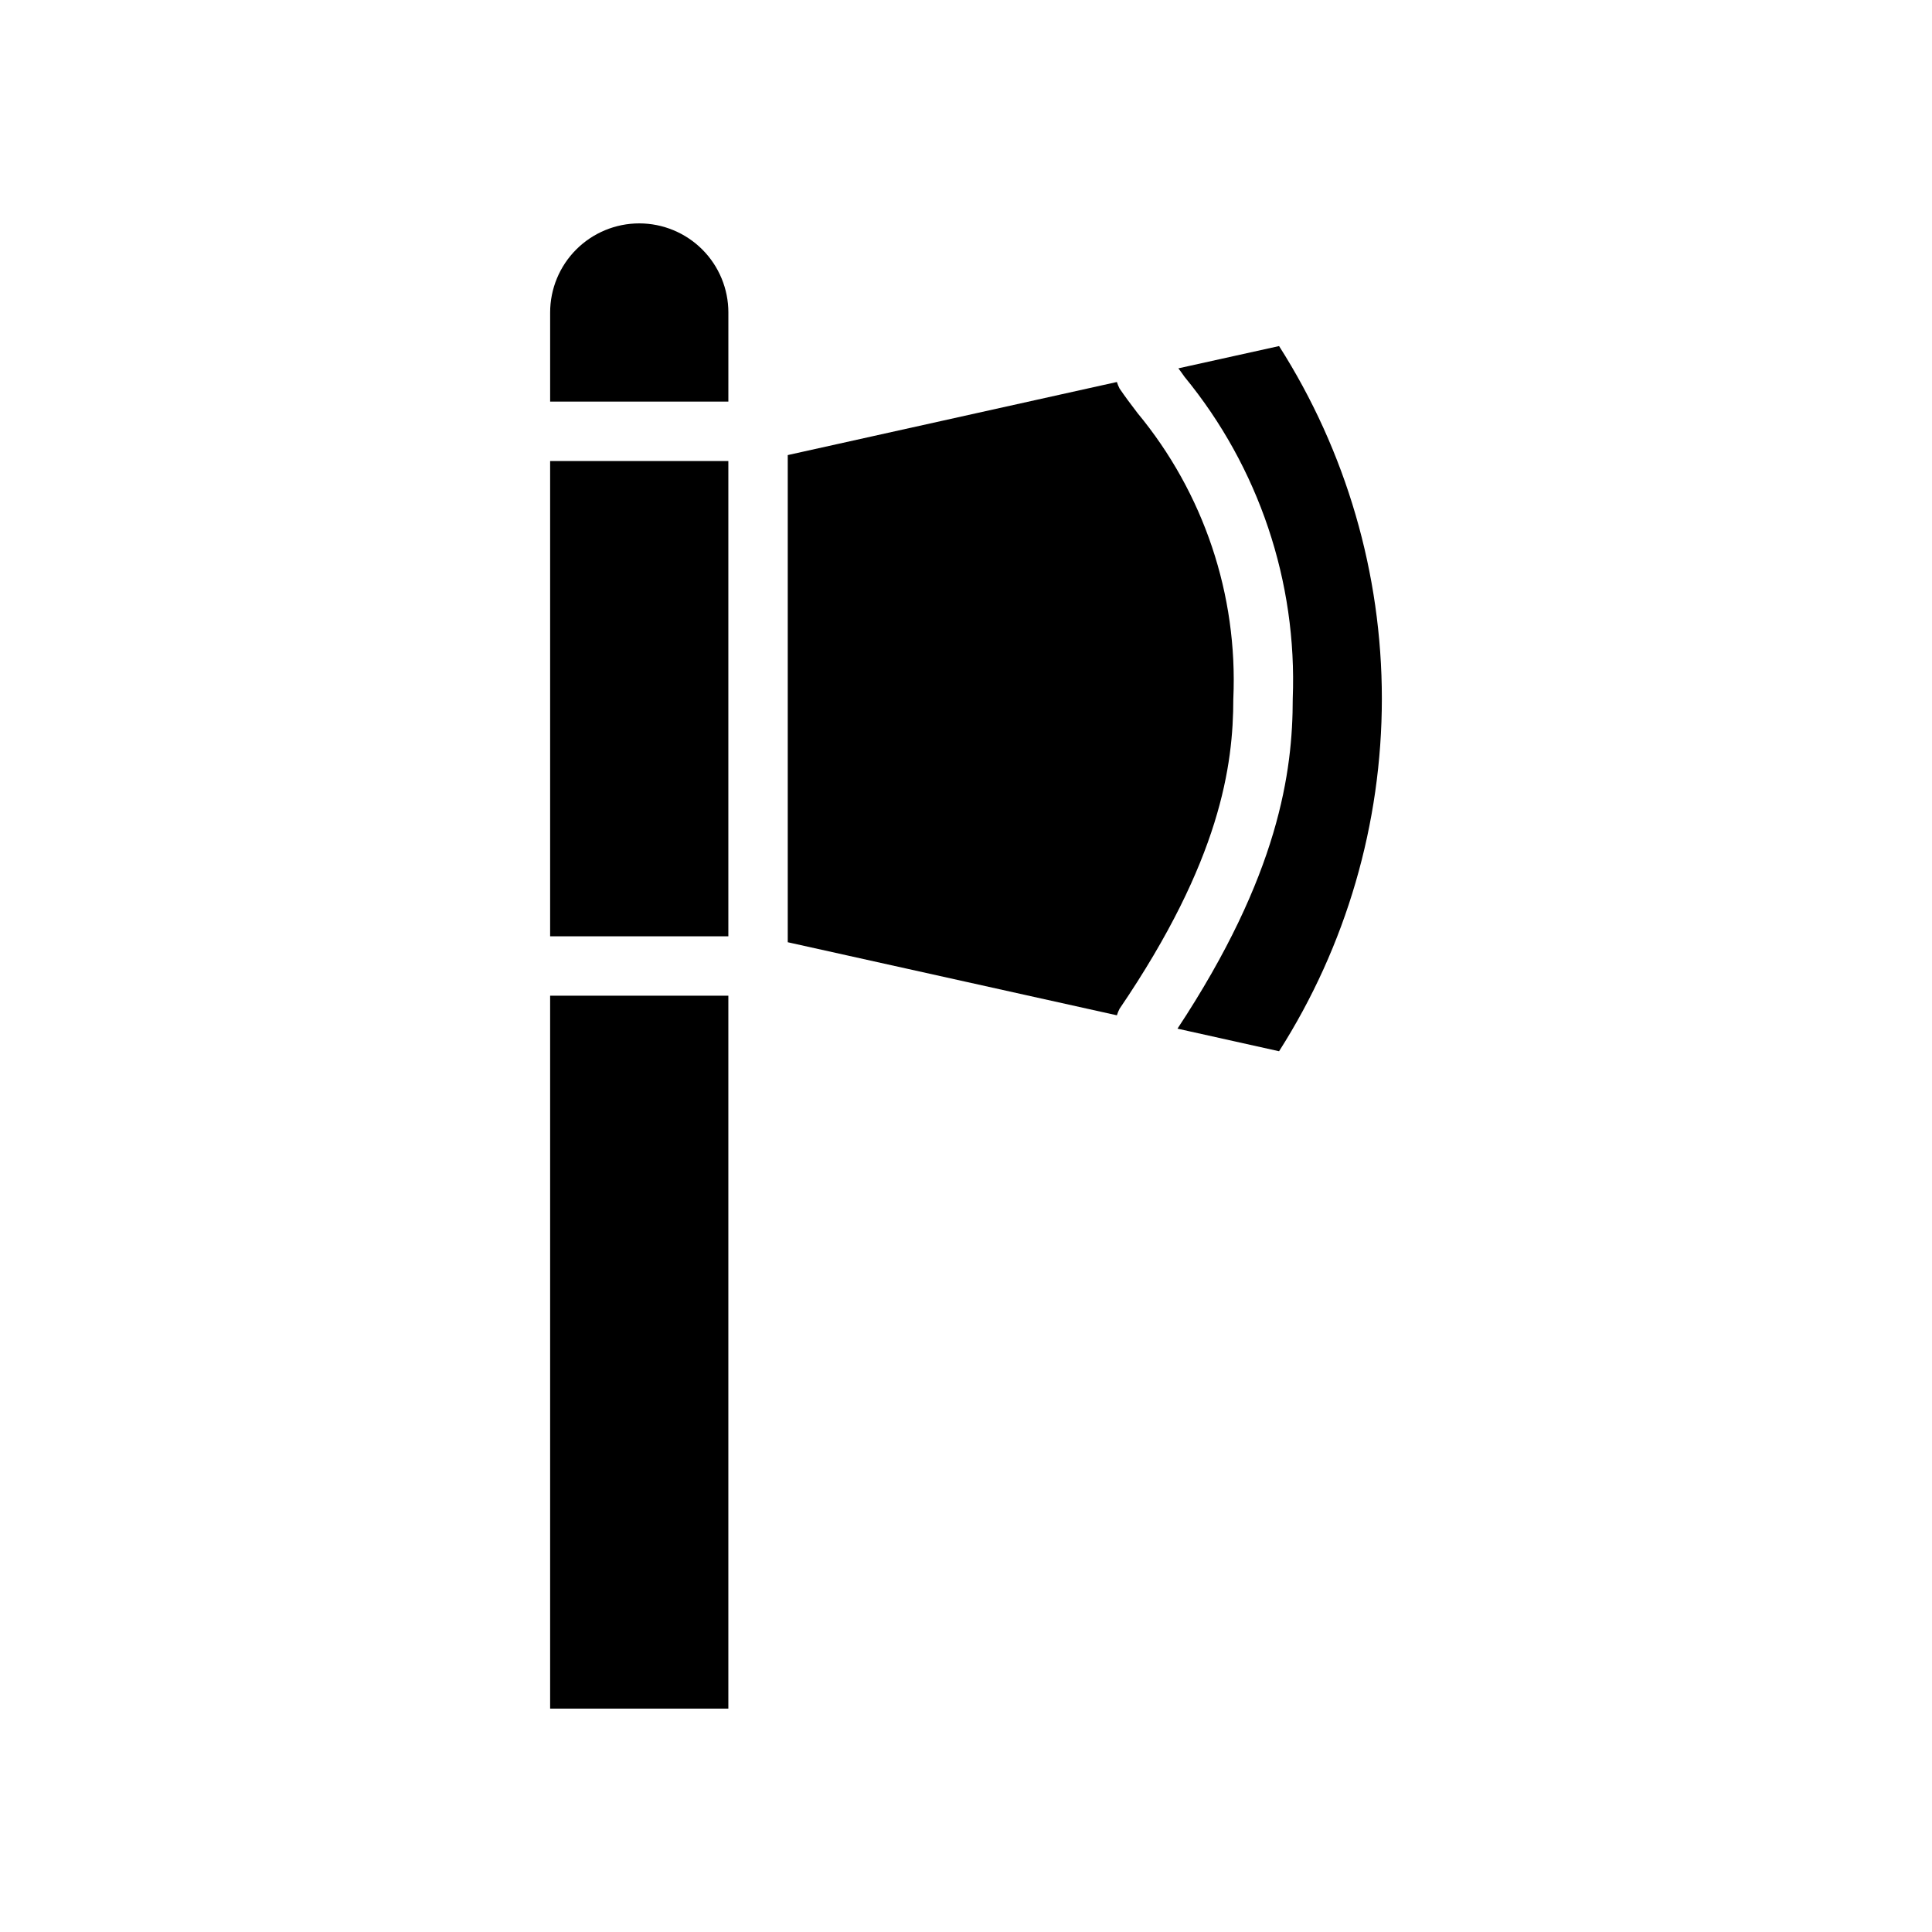
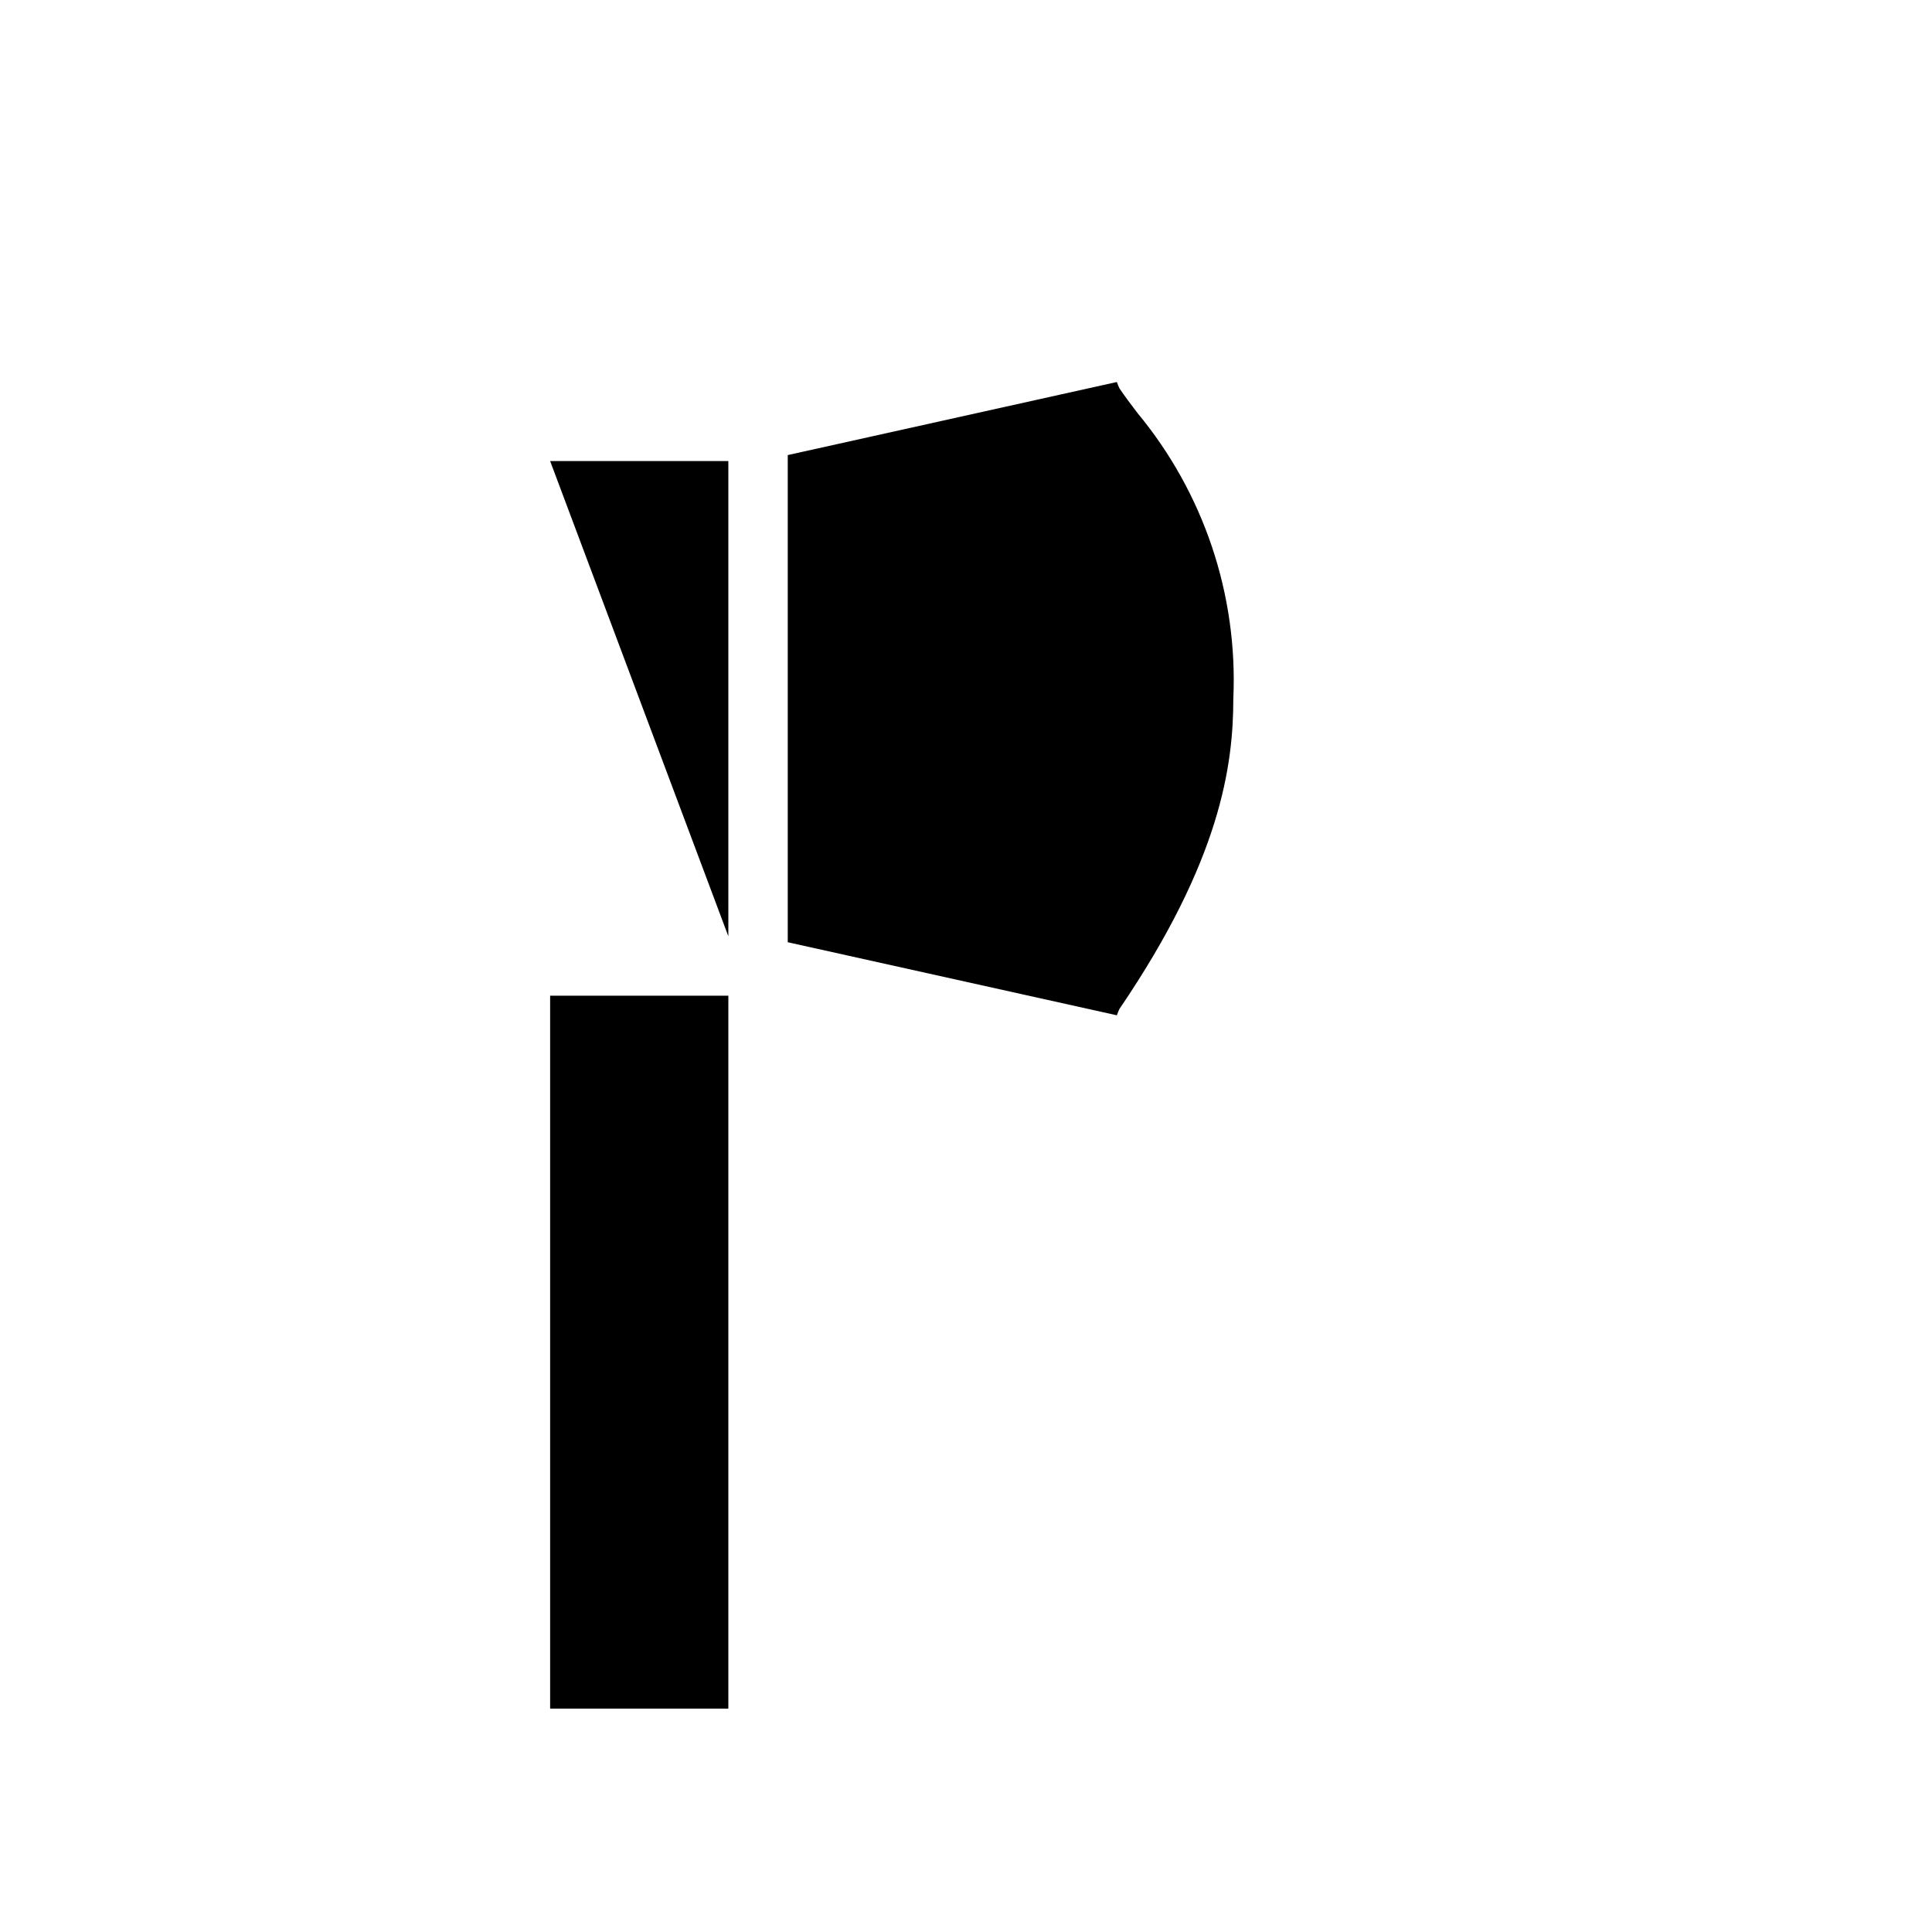
<svg xmlns="http://www.w3.org/2000/svg" fill="#000000" width="800px" height="800px" version="1.1" viewBox="144 144 512 512">
  <g>
-     <path d="m482.97 235.71-26.688 5.902c0.629 0.789 1.023 1.418 1.652 2.281h0.004c19.664 23.953 29.859 54.289 28.652 85.254 0 19.285-3.621 46.68-30.543 87.457l26.922 5.984c17.789-27.918 27.238-60.336 27.238-93.441 0-33.102-9.449-65.52-27.238-93.438z" />
    <path d="m445.42 253.42c-1.812-2.363-3.387-4.488-4.723-6.453l-0.004-0.004c-0.281-0.555-0.52-1.133-0.707-1.73l-87.223 19.367v129.1l87.223 19.363v0.004c0.188-0.598 0.426-1.176 0.707-1.73 26.766-39.359 30.148-64.551 30.148-82.184l0.004-0.004c1.223-27.523-7.84-54.52-25.426-75.727z" />
    <path d="m289.79 407.87h47.23v188.93h-47.23z" />
-     <path d="m313.41 203.2c-6.262 0-12.27 2.488-16.699 6.914-4.43 4.43-6.918 10.438-6.918 16.699v23.617h47.23l0.004-23.617c0-6.262-2.488-12.27-6.918-16.699-4.43-4.426-10.438-6.914-16.699-6.914z" />
-     <path d="m289.79 266.18h47.23v125.95h-47.23z" />
+     <path d="m289.79 266.18h47.23v125.95z" />
  </g>
</svg>